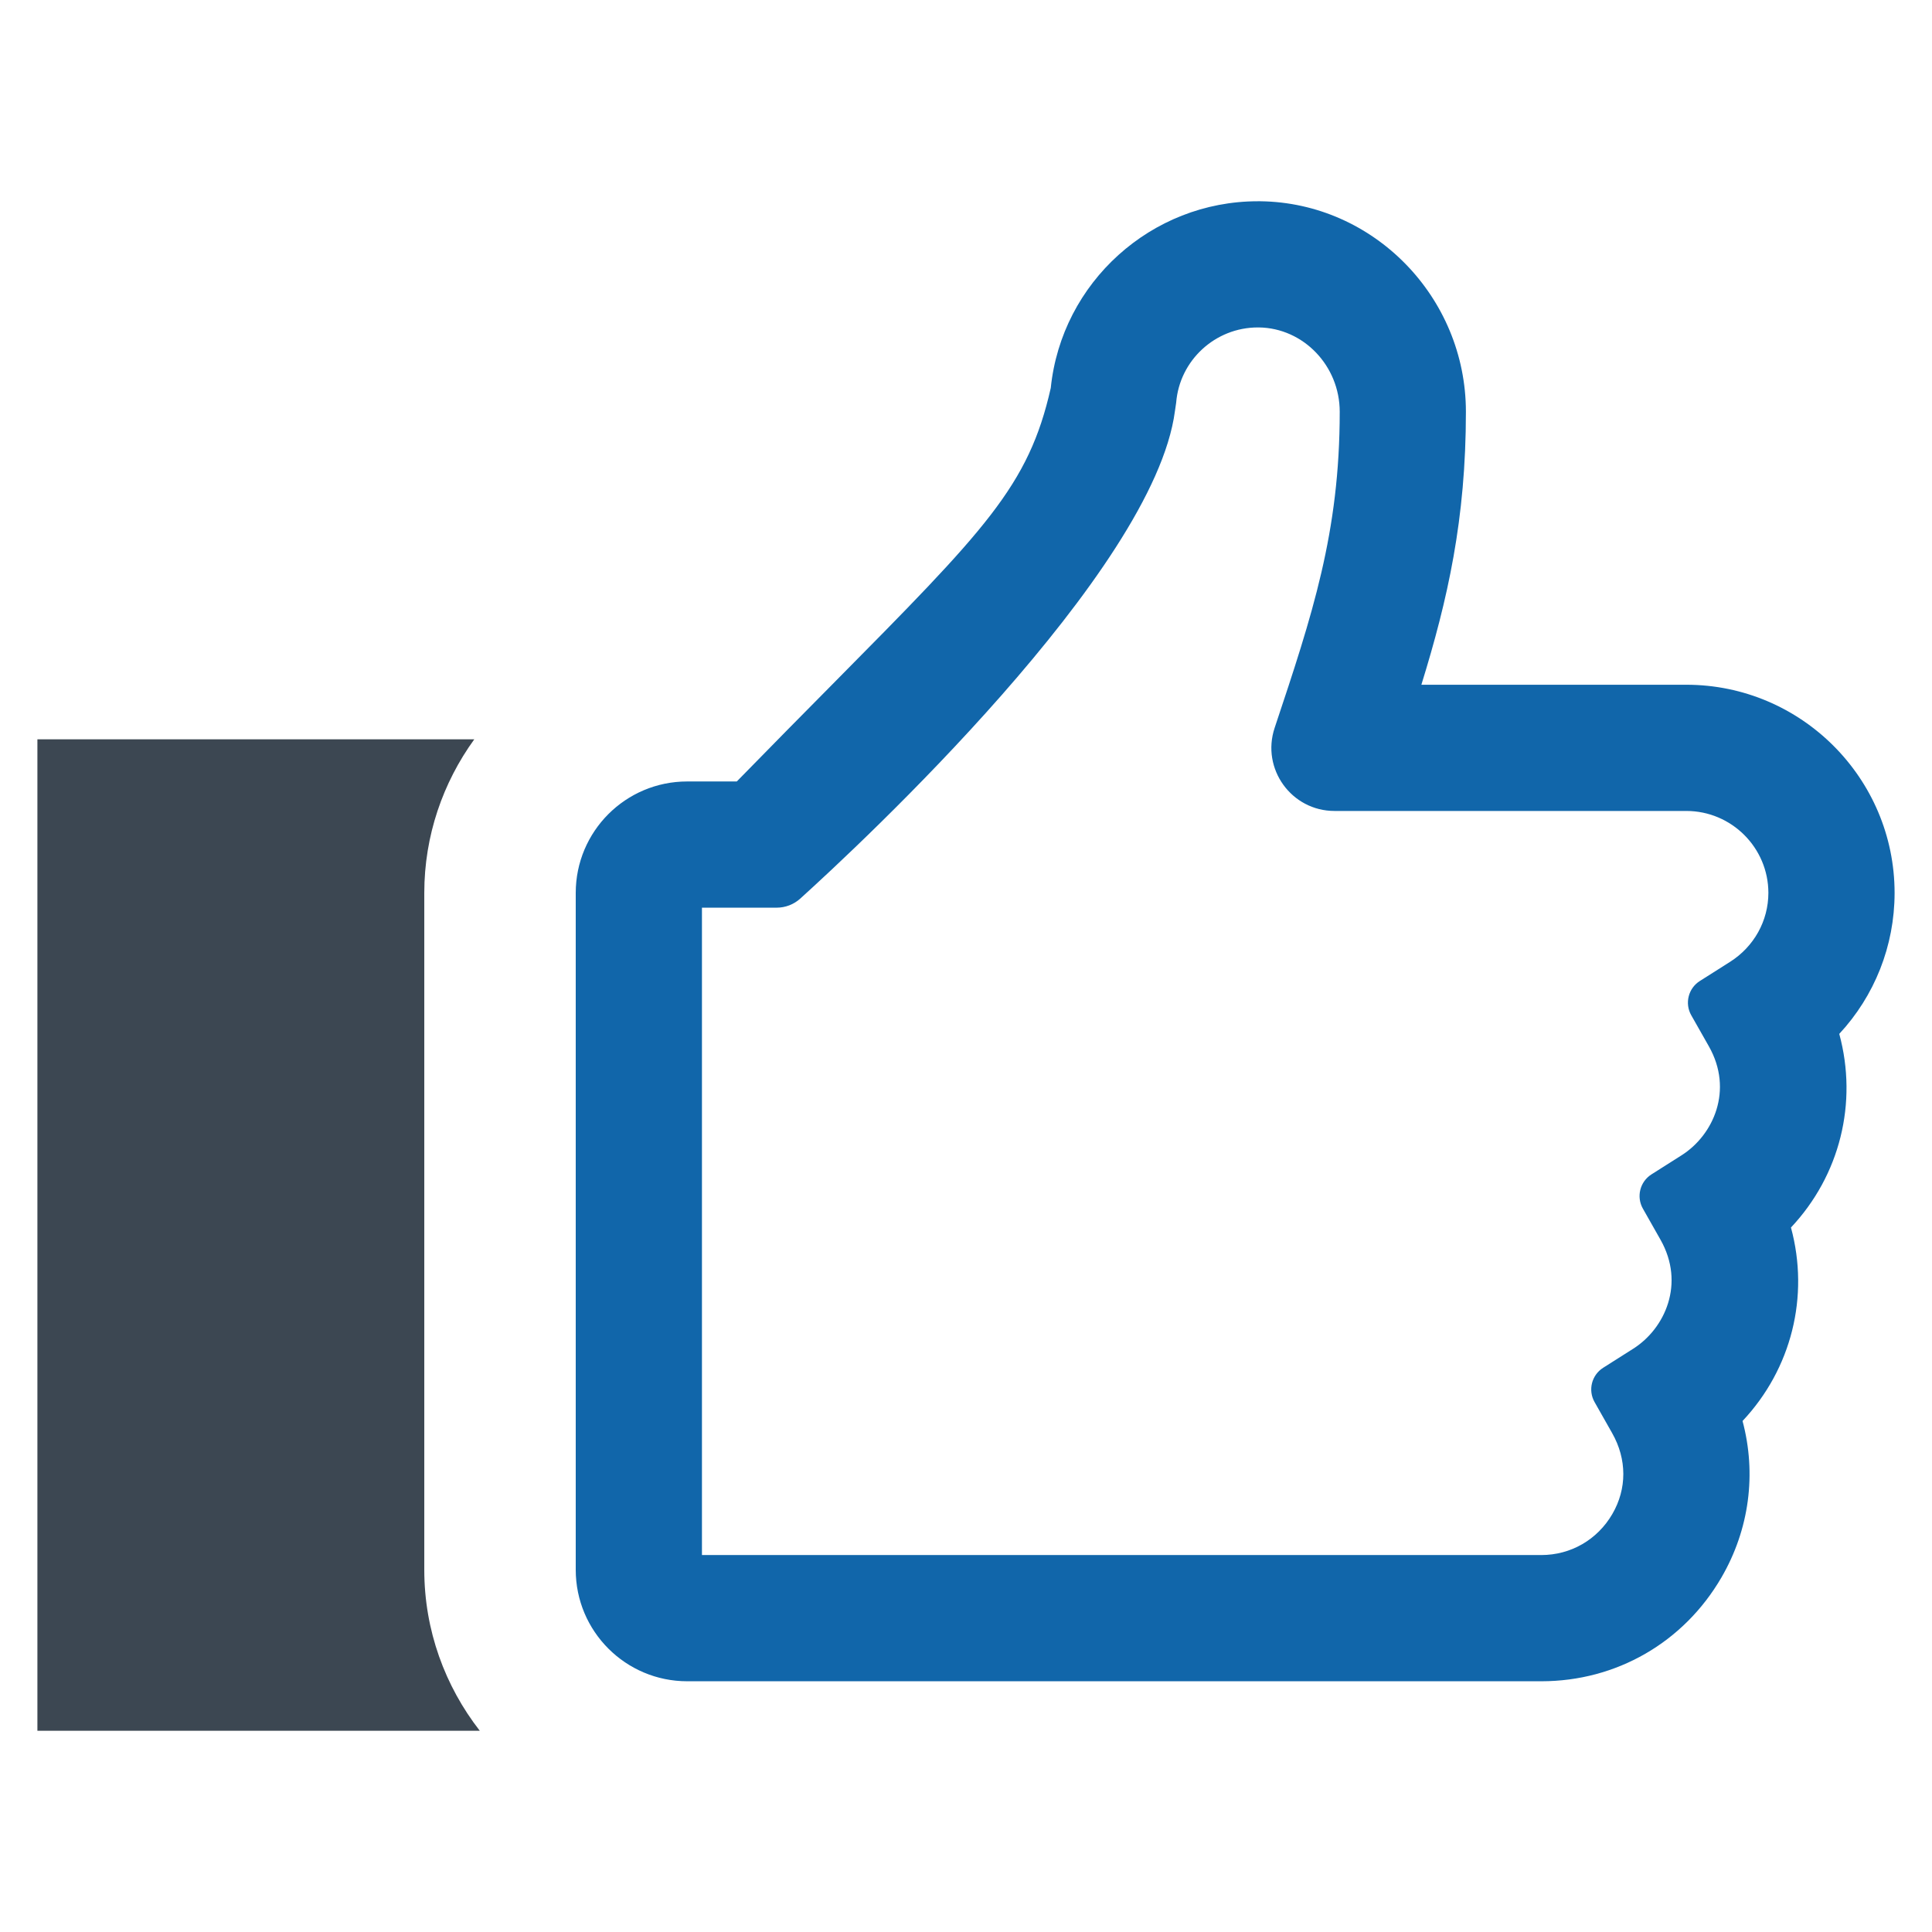
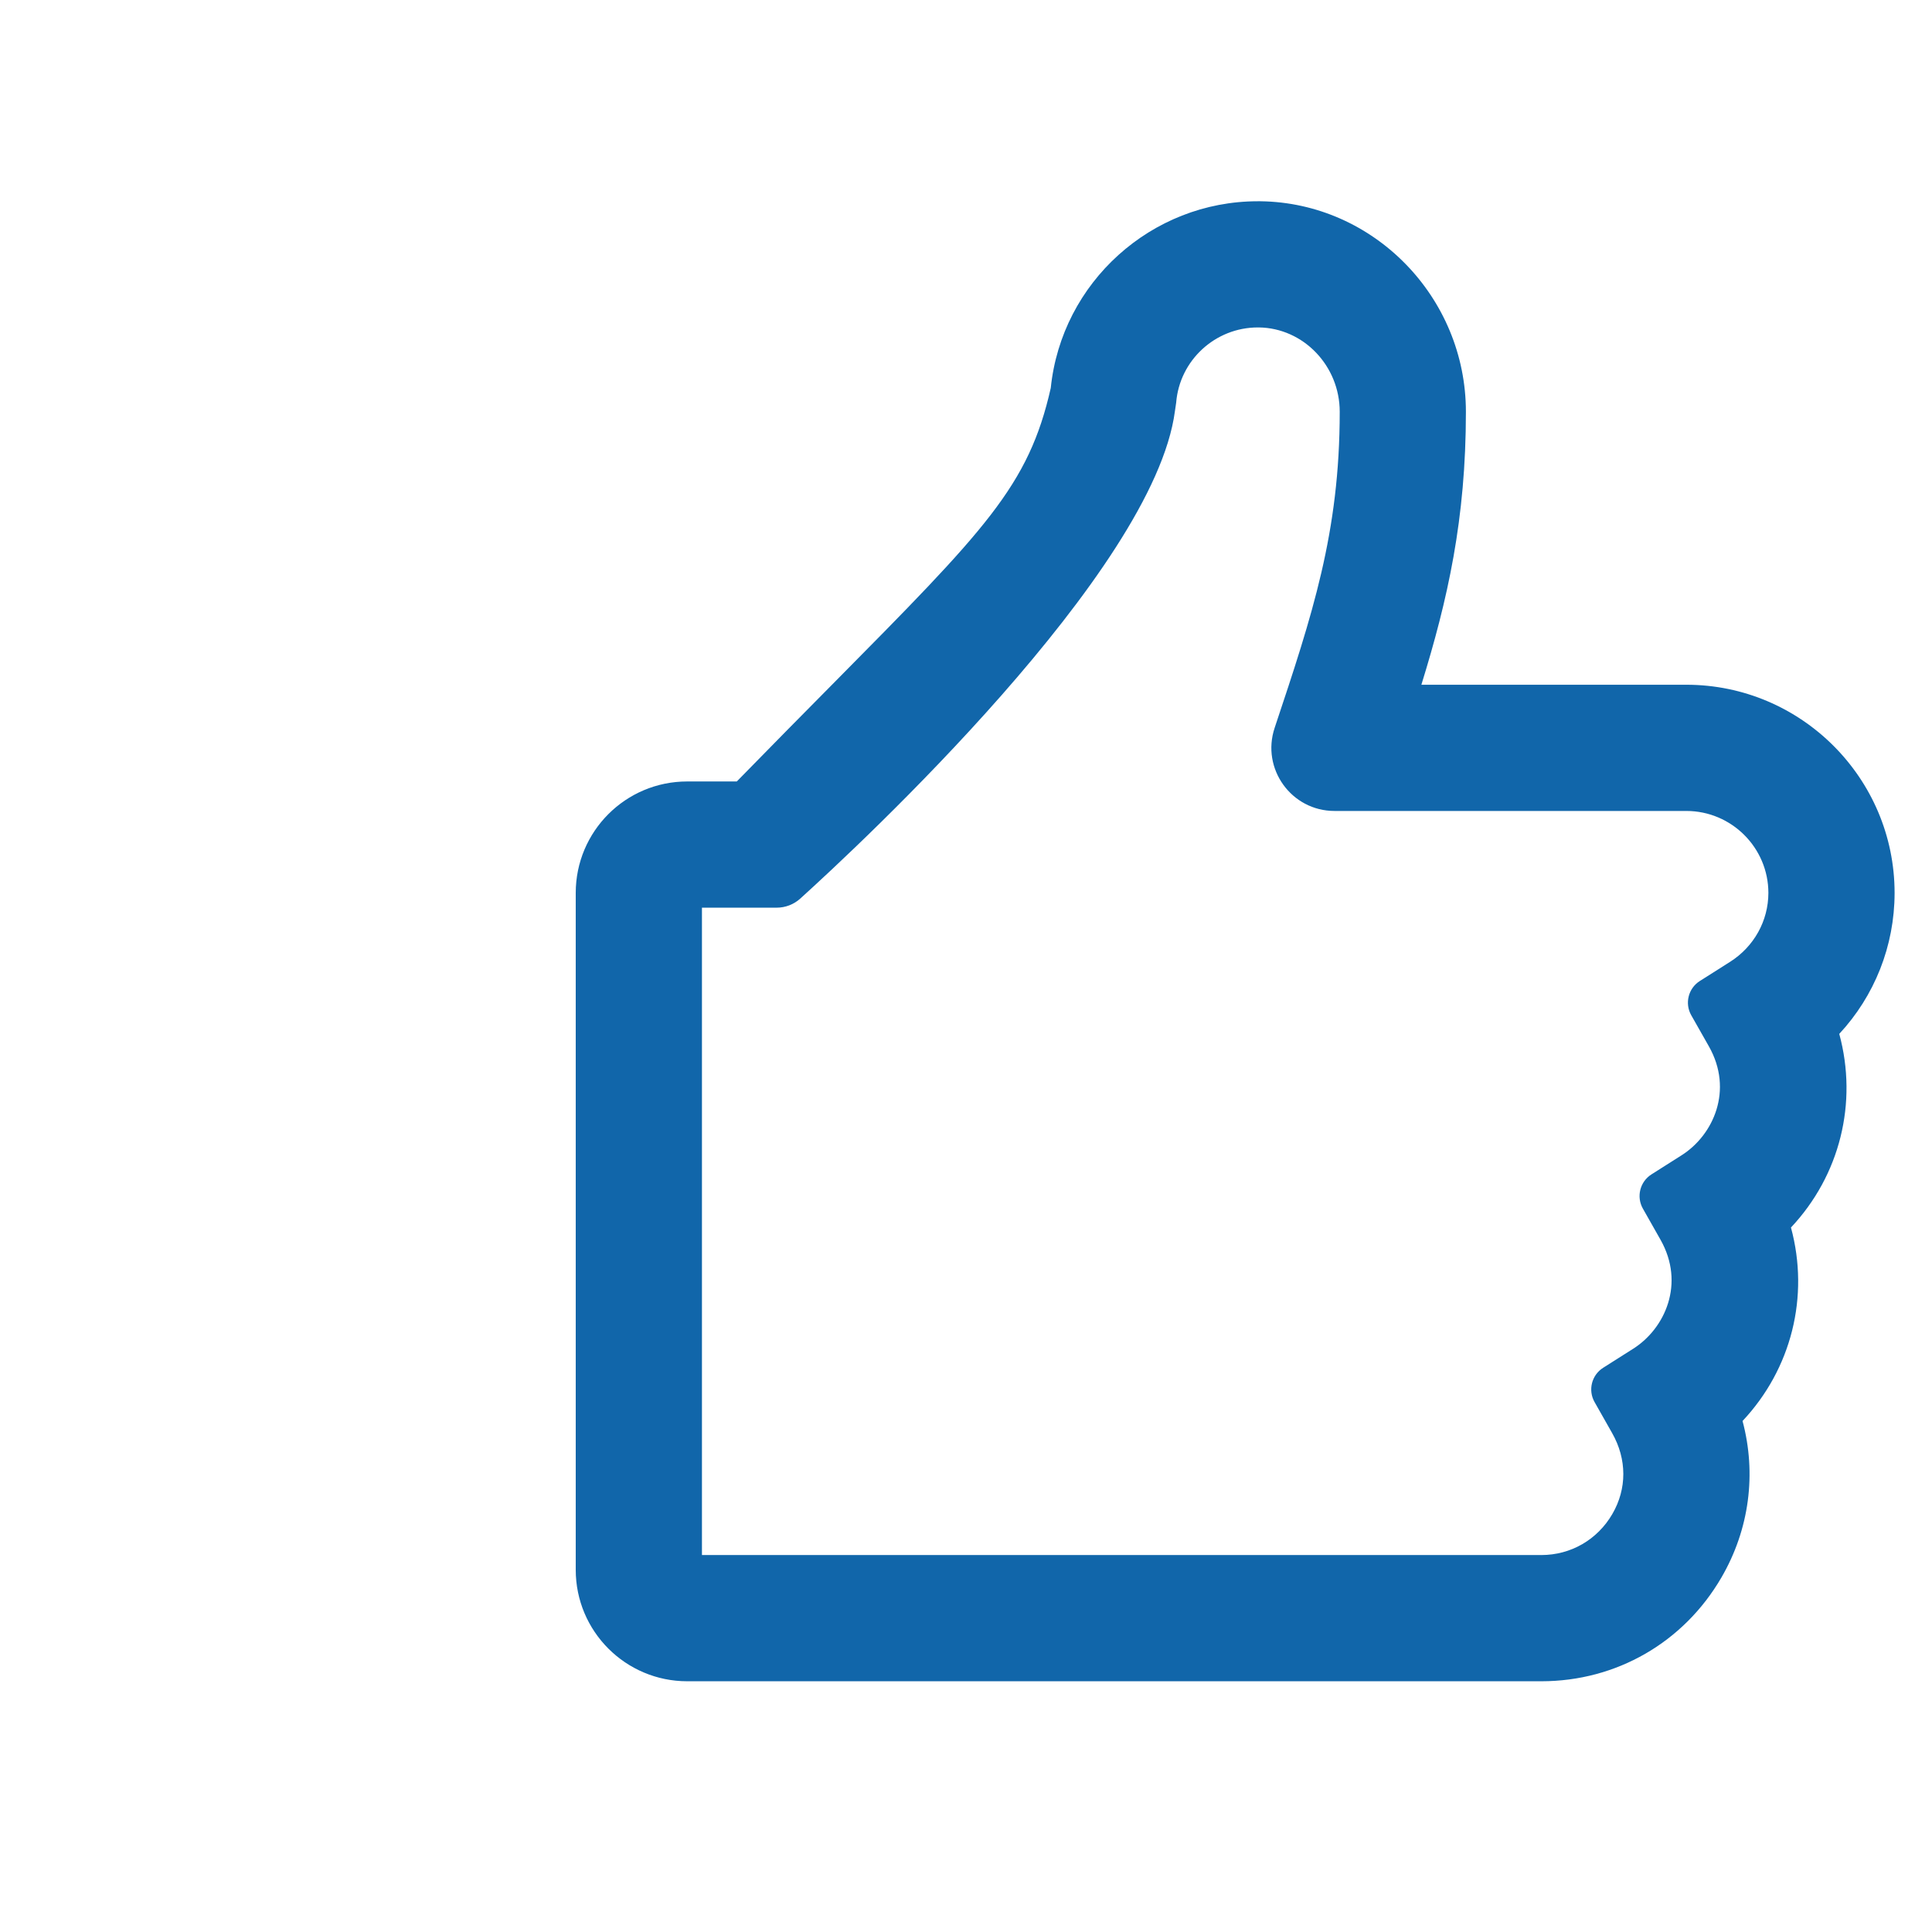
<svg xmlns="http://www.w3.org/2000/svg" enable-background="new 0 0 64 64" id="Layer_1" version="1.1" viewBox="0 0 64 64" xml:space="preserve">
  <g>
    <path d="M51.062,55.694H22.765c-2.039,0-3.693-1.653-3.693-3.693V29.579c0-2.039,1.653-3.692,3.691-3.692l1.644,0   c1.172-1.2,2.216-2.257,3.15-3.2c5.101-5.156,6.517-6.587,7.251-9.835c0.358-3.497,3.332-6.185,6.857-6.185c0.03,0,0.06,0,0.091,0   c3.751,0.049,6.804,3.178,6.804,6.974c0,3.558-0.603,6.224-1.475,9.042h8.78c3.8,0.002,6.894,3.095,6.896,6.895v0.003   c-0.002,1.759-0.666,3.412-1.833,4.668c0.621,2.284,0.021,4.69-1.6,6.414c0.619,2.283,0.017,4.686-1.604,6.409   c0.465,1.738,0.231,3.586-0.701,5.187C55.772,54.408,53.544,55.693,51.062,55.694z M25.727,30.068l-2.474,0v21.445H51.06   c0.977-0.001,1.855-0.508,2.35-1.358c0.488-0.838,0.486-1.815-0.005-2.681l-0.583-1.029c-0.223-0.393-0.098-0.893,0.284-1.135   l0.998-0.633c1.052-0.667,1.725-2.158,0.902-3.61l-0.583-1.029c-0.223-0.393-0.098-0.893,0.284-1.135l0.998-0.633   c1.053-0.667,1.726-2.159,0.903-3.61l-0.583-1.028c-0.223-0.393-0.098-0.893,0.284-1.135l0.999-0.633   c0.795-0.504,1.271-1.359,1.272-2.286c-0.002-1.496-1.22-2.713-2.717-2.714H44.207c-1.427,0-2.434-1.398-1.983-2.752v0   c1.252-3.755,2.156-6.468,2.156-10.472c0-1.521-1.201-2.774-2.678-2.793c-0.011,0-0.024,0-0.036,0   c-1.408,0-2.593,1.088-2.704,2.493l-0.041,0.279c-0.701,5.314-10.464,14.386-12.41,16.147   C26.296,29.961,26.017,30.068,25.727,30.068z" fill="#16a" />
-     <path d="M14.055,52.002V29.579c0-1.9,0.619-3.655,1.656-5.088H1.239v32.842h14.654   C14.745,55.858,14.055,54.011,14.055,52.002z" fill="#3C4752" />
  </g>
</svg>